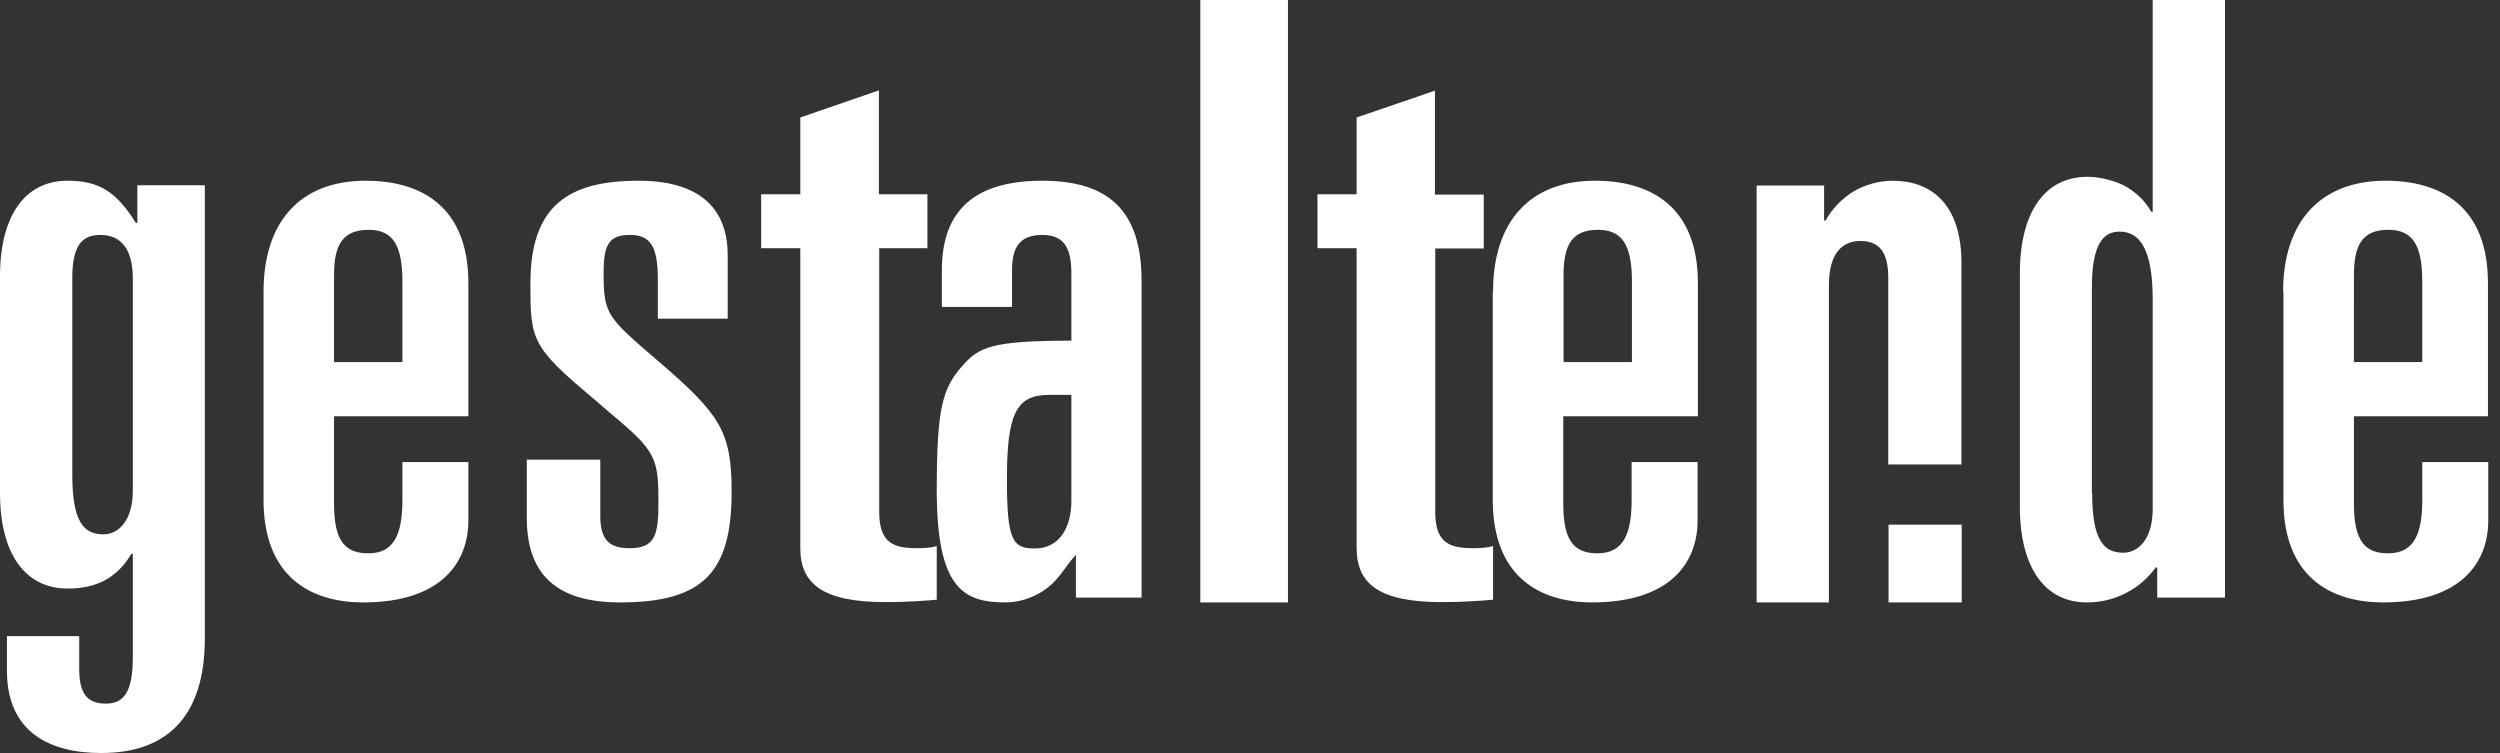
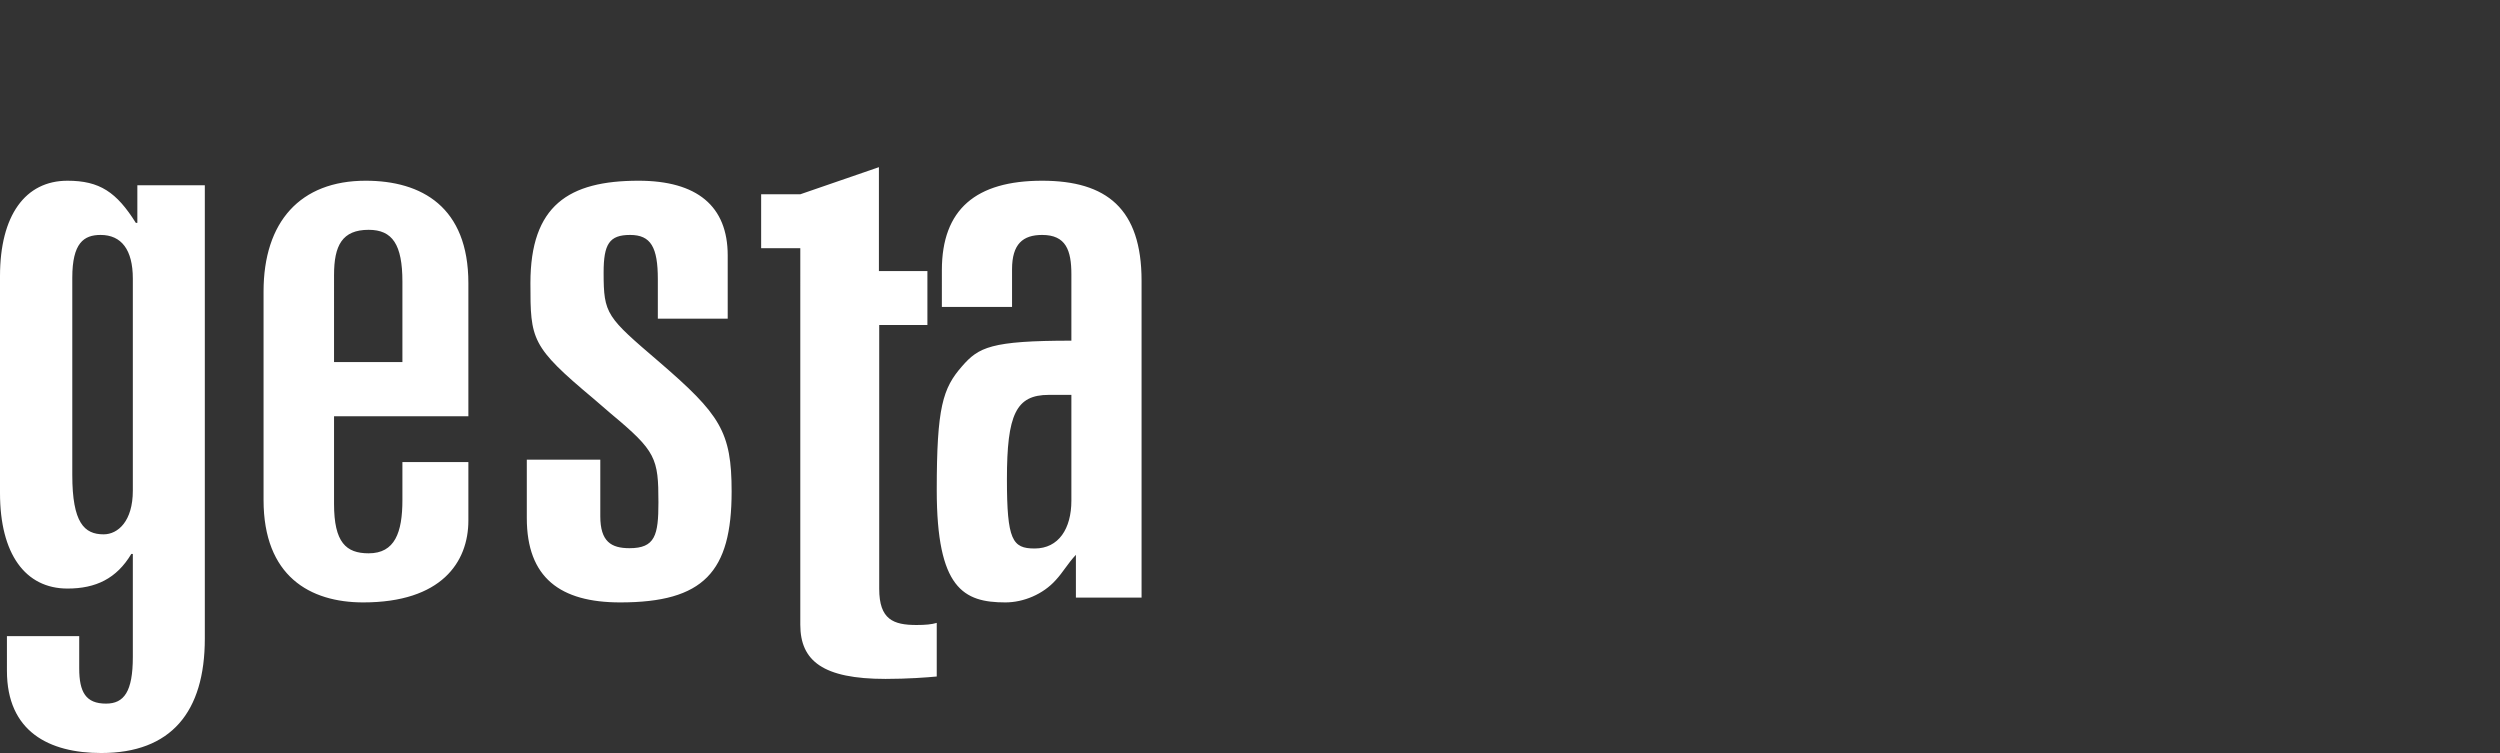
<svg xmlns="http://www.w3.org/2000/svg" clip-rule="evenodd" fill-rule="evenodd" stroke-linejoin="round" stroke-miterlimit="2" viewBox="0 0 83 25">
  <rect x="0" y="0" width="83" height="25" fill="#333333" stroke="none" />
  <g fill="#fff">
-     <path d="m.23 21.12h2.4v1.07c0 .79.22 1.17.89 1.17.6 0 .89-.4.89-1.55v-3.42h-.05c-.49.82-1.18 1.15-2.12 1.15-1.4 0-2.24-1.15-2.24-3.17v-7.2c0-2.02.84-3.17 2.24-3.17 1.07 0 1.63.38 2.27 1.4h.05v-1.25h2.24v15.05c0 2.44-1.12 3.8-3.44 3.8-1.73 0-3.13-.71-3.13-2.73zm2.17-5.35c0 1.59.4 1.97 1.04 1.97.48 0 .97-.44.97-1.45v-7.04c0-.96-.38-1.45-1.07-1.45-.56 0-.94.27-.94 1.42zm6.35-6.09c0-2.32 1.22-3.68 3.39-3.68 1.86 0 3.41.87 3.41 3.4v4.42h-4.46v2.91c0 1.28.4 1.64 1.15 1.64.87 0 1.12-.69 1.12-1.77v-1.26h2.19v1.94c0 1.39-.9 2.72-3.49 2.72-1.77 0-3.31-.87-3.31-3.4zm2.34 2.34h2.27v-2.67c0-1.23-.33-1.72-1.12-1.72-.88 0-1.15.52-1.15 1.5zm10.75-1.44v-1.31c0-1.06-.23-1.47-.92-1.47s-.88.3-.88 1.25c0 1.39.1 1.47 1.85 2.97 2.02 1.74 2.4 2.31 2.4 4.3 0 2.67-.93 3.68-3.7 3.68-1.99 0-3.1-.82-3.1-2.8v-1.94h2.44v1.88c0 .84.36 1.06.97 1.06.85 0 .96-.43.96-1.52 0-1.47-.08-1.7-1.57-2.94l-.58-.5c-2.08-1.74-2.1-1.96-2.1-3.84 0-2.58 1.27-3.4 3.59-3.4 1.94 0 2.96.84 2.96 2.48v2.1zm4.73-2.34h-1.3v-1.79h1.3v-2.55l2.61-.9v3.45h1.61v1.79h-1.6v8.76c0 1.02.47 1.2 1.24 1.2.3 0 .5-.02.67-.07v1.78c-.3.03-.97.08-1.7.08-2.08 0-2.83-.6-2.83-1.8v-9.96zm4.7.73c0-2.02 1.13-2.97 3.33-2.97 2.14 0 3.3.93 3.3 3.32v10.52h-2.18v-1.42c-.28.3-.42.57-.67.84-.42.47-1.07.74-1.67.74-1.39 0-2.28-.46-2.28-3.73 0-2.75.2-3.38.84-4.11.55-.63.95-.85 3.63-.85v-2.2c0-.8-.18-1.31-.97-1.31-.64 0-1 .3-1 1.14v1.25h-2.33zm3.55 4.14c-1.09 0-1.39.65-1.39 2.8 0 2.02.18 2.3.92 2.3.8 0 1.22-.66 1.22-1.59v-3.51z" />
-     <path d="m39.85 0h2.91v20h-2.91z" />
-     <path d="m45.04 8.24h-1.3v-1.79h1.3v-2.55l2.6-.89v3.45h1.62v1.79h-1.61v8.75c0 1.02.47 1.2 1.25 1.2.3 0 .5-.02.67-.07v1.78c-.31.03-.98.08-1.7.08-2.08 0-2.83-.6-2.83-1.8v-9.96z" />
-     <path d="m49.57 9.68c0-2.32 1.22-3.68 3.38-3.68 1.87 0 3.42.87 3.42 3.4v4.42h-4.47v2.91c0 1.28.4 1.64 1.14 1.64.88 0 1.13-.69 1.13-1.77v-1.26h2.19v1.94c0 1.39-.9 2.72-3.5 2.72-1.76 0-3.3-.87-3.3-3.4v-6.92zm2.34 2.34h2.27v-2.67c0-1.23-.33-1.72-1.13-1.72-.87 0-1.14.52-1.14 1.5zm8.65-5.86v1.16h.05c.23-.41.54-.72.92-.96.394-.232.843-.356 1.3-.36 1.21 0 2.29.69 2.29 2.74v6.68h-2.43v-6.18c0-.71-.18-1.24-.93-1.24-.58 0-1.04.39-1.04 1.46v10.54h-2.4v-13.84zm2.14 13.84v-2.58h2.43v2.58zm4.36-10.93c0-2.04.84-3.2 2.24-3.2.38 0 .82.1 1.2.28.38.2.71.5.92.88h.05v-7.03h2.4v19.84h-2.25v-1h-.05c-.526.728-1.372 1.16-2.27 1.16-1.4.01-2.24-1.14-2.24-3.18zm2.4 7.3c0 1.6.4 1.98 1.04 1.98.48 0 .97-.44.97-1.45v-6.95c0-1.7-.44-2.26-1.1-2.26-.53 0-.92.39-.92 1.87v6.81zm6.34-6.69c0-2.32 1.24-3.68 3.4-3.68 1.86 0 3.4.87 3.4 3.4v4.42h-4.45v2.91c0 1.28.4 1.64 1.14 1.64.88 0 1.13-.69 1.13-1.77v-1.26h2.19v1.94c0 1.39-.9 2.72-3.49 2.72-1.77 0-3.31-.87-3.31-3.4v-6.92zm2.35 2.34h2.27v-2.67c0-1.23-.33-1.72-1.13-1.72-.87 0-1.14.52-1.14 1.5z" />
+     <path d="m.23 21.12h2.4v1.07c0 .79.22 1.17.89 1.17.6 0 .89-.4.89-1.55v-3.42h-.05c-.49.82-1.18 1.15-2.12 1.15-1.4 0-2.24-1.15-2.24-3.17v-7.2c0-2.02.84-3.17 2.24-3.17 1.07 0 1.63.38 2.27 1.4h.05v-1.25h2.24v15.05c0 2.44-1.12 3.8-3.44 3.8-1.73 0-3.13-.71-3.13-2.73zm2.17-5.35c0 1.59.4 1.97 1.04 1.97.48 0 .97-.44.97-1.45v-7.04c0-.96-.38-1.45-1.07-1.45-.56 0-.94.27-.94 1.42zm6.35-6.09c0-2.32 1.22-3.68 3.39-3.68 1.86 0 3.41.87 3.41 3.4v4.42h-4.46v2.91c0 1.28.4 1.64 1.15 1.64.87 0 1.12-.69 1.12-1.77v-1.26h2.19v1.94c0 1.39-.9 2.72-3.49 2.72-1.77 0-3.31-.87-3.31-3.4zm2.34 2.34h2.27v-2.67c0-1.23-.33-1.72-1.12-1.72-.88 0-1.15.52-1.15 1.5zm10.75-1.44v-1.31c0-1.06-.23-1.47-.92-1.47s-.88.3-.88 1.25c0 1.39.1 1.47 1.85 2.97 2.02 1.74 2.4 2.31 2.4 4.3 0 2.67-.93 3.68-3.7 3.68-1.99 0-3.1-.82-3.1-2.8v-1.94h2.44v1.88c0 .84.36 1.06.97 1.06.85 0 .96-.43.96-1.52 0-1.47-.08-1.7-1.57-2.94l-.58-.5c-2.08-1.74-2.1-1.96-2.1-3.84 0-2.58 1.27-3.4 3.59-3.4 1.94 0 2.96.84 2.96 2.48v2.1zm4.73-2.34h-1.3v-1.79h1.3l2.61-.9v3.45h1.61v1.79h-1.6v8.76c0 1.02.47 1.2 1.24 1.2.3 0 .5-.02.67-.07v1.78c-.3.03-.97.08-1.7.08-2.08 0-2.83-.6-2.83-1.8v-9.96zm4.7.73c0-2.02 1.13-2.97 3.33-2.97 2.14 0 3.3.93 3.3 3.32v10.52h-2.18v-1.42c-.28.3-.42.57-.67.84-.42.47-1.07.74-1.67.74-1.39 0-2.28-.46-2.28-3.73 0-2.75.2-3.38.84-4.11.55-.63.95-.85 3.63-.85v-2.2c0-.8-.18-1.31-.97-1.31-.64 0-1 .3-1 1.14v1.25h-2.33zm3.55 4.14c-1.09 0-1.39.65-1.39 2.8 0 2.02.18 2.3.92 2.3.8 0 1.22-.66 1.22-1.59v-3.51z" />
  </g>
</svg>